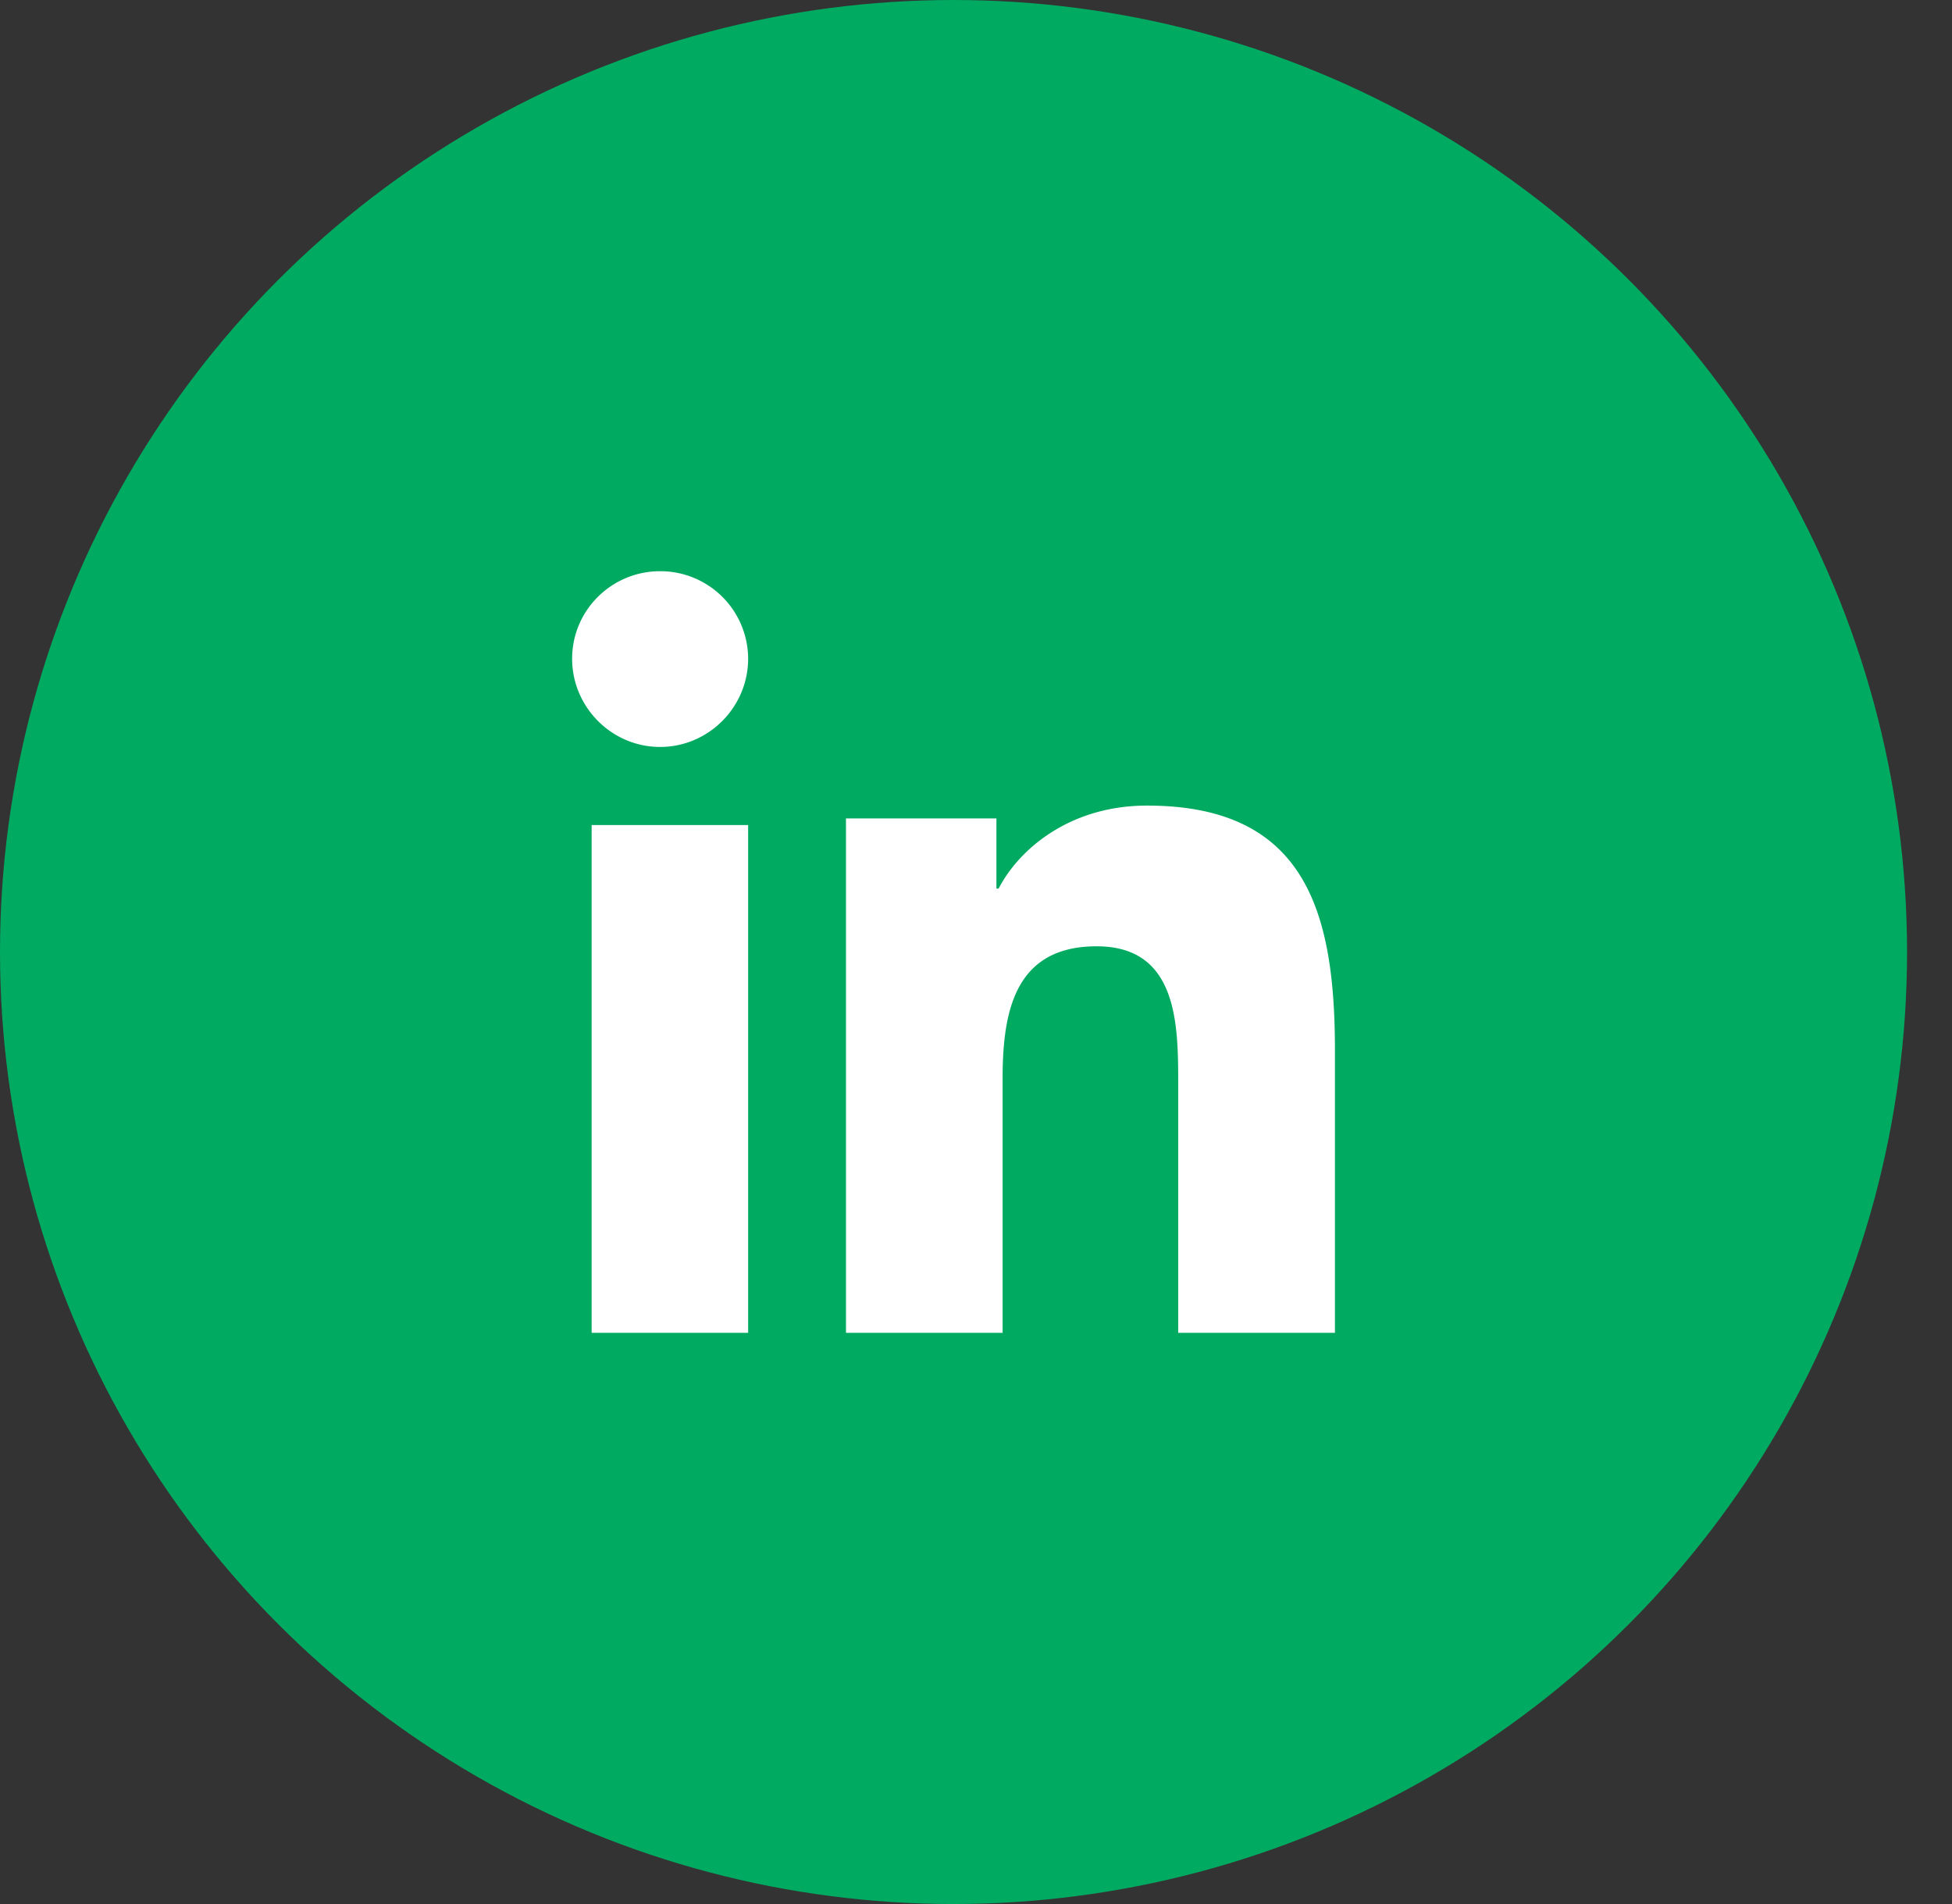
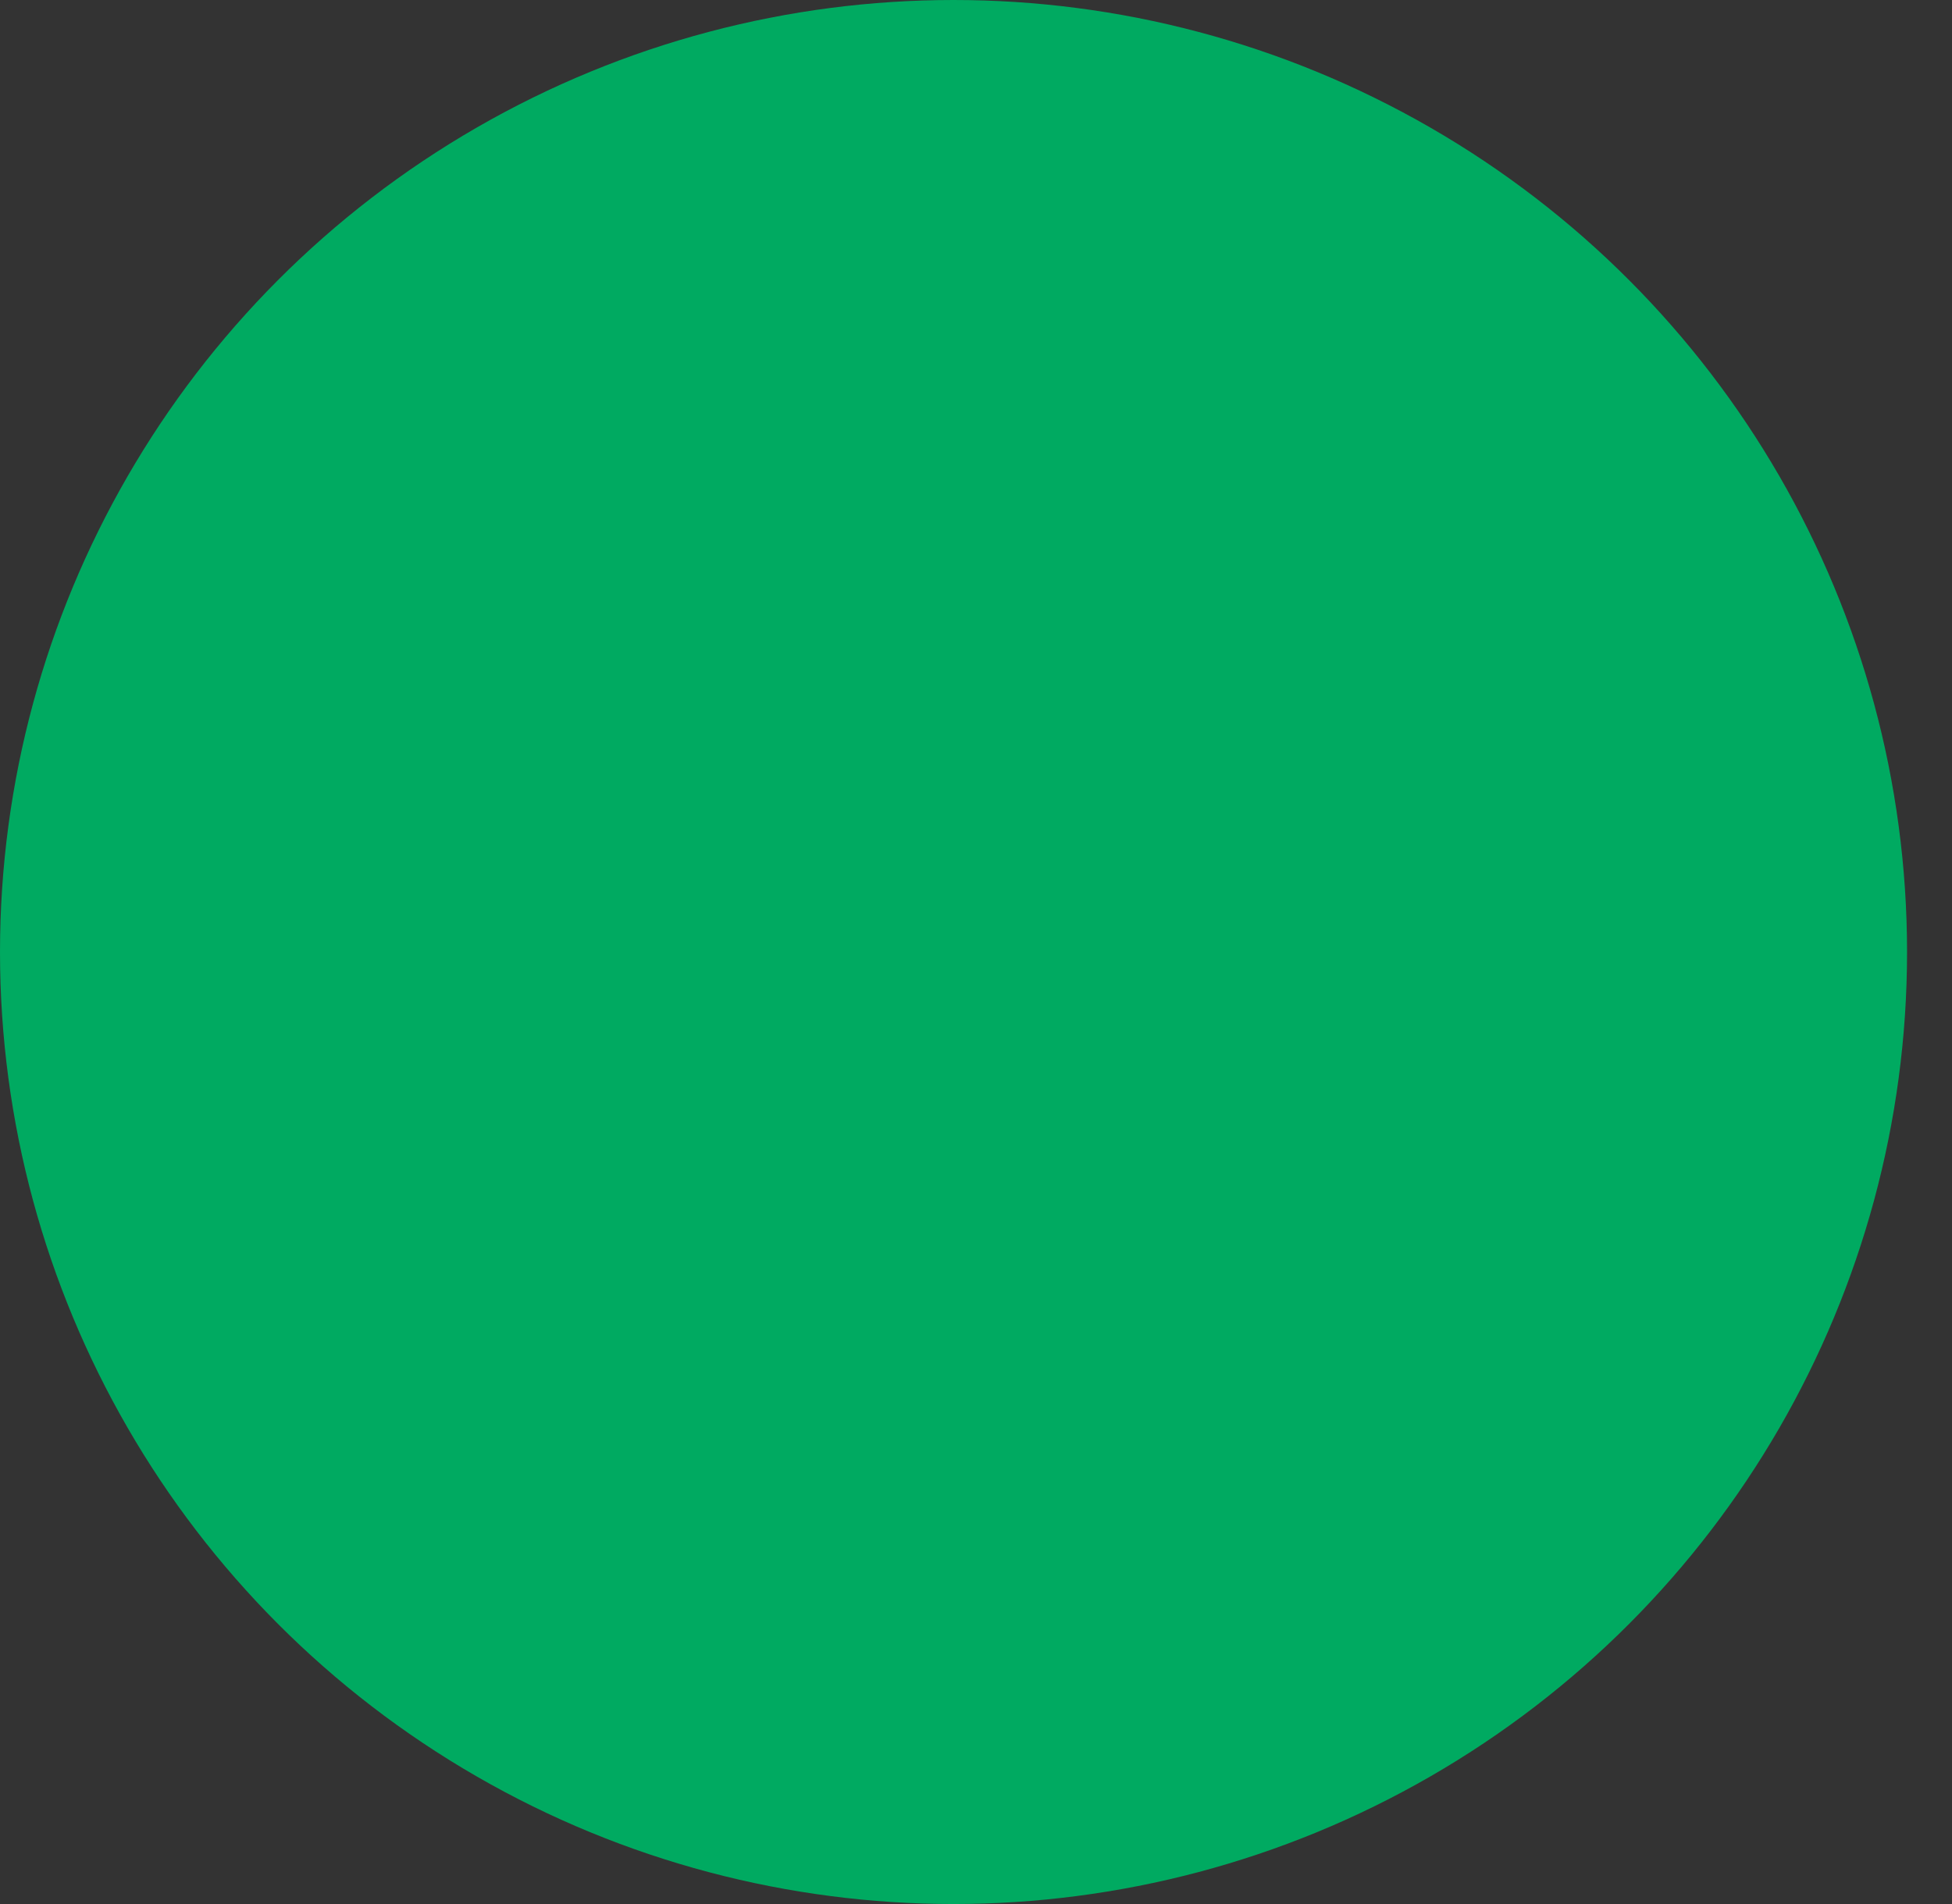
<svg xmlns="http://www.w3.org/2000/svg" width="41" height="40" fill="none">
  <rect width="100%" height="100%" fill="#333333" stroke="none" />
  <ellipse cx="20.028" cy="20" rx="20.028" ry="20" fill="#00AA61" />
  <g clip-path="url(#clip0_1527_5214)" fill="#fff">
    <path d="M28.035 28h.004v-5.936c0-2.904-.614-5.14-3.947-5.14-1.603 0-2.678.895-3.117 1.744h-.046v-1.474h-3.16V28h3.29v-5.35c0-1.409.262-2.77 1.975-2.77 1.688 0 1.713 1.607 1.713 2.86V28h3.288zM12.427 17.333h3.287V28h-3.287V17.333zM13.865 12c-1.02 0-1.848.823-1.848 1.838 0 1.014.828 1.854 1.848 1.854s1.849-.84 1.849-1.854A1.844 1.844 0 0013.865 12z" />
  </g>
  <defs>
    <clipPath id="clip0_1527_5214">
-       <path fill="#fff" transform="translate(12.017 12)" d="M0 0h16.022v16H0z" />
-     </clipPath>
+       </clipPath>
  </defs>
</svg>